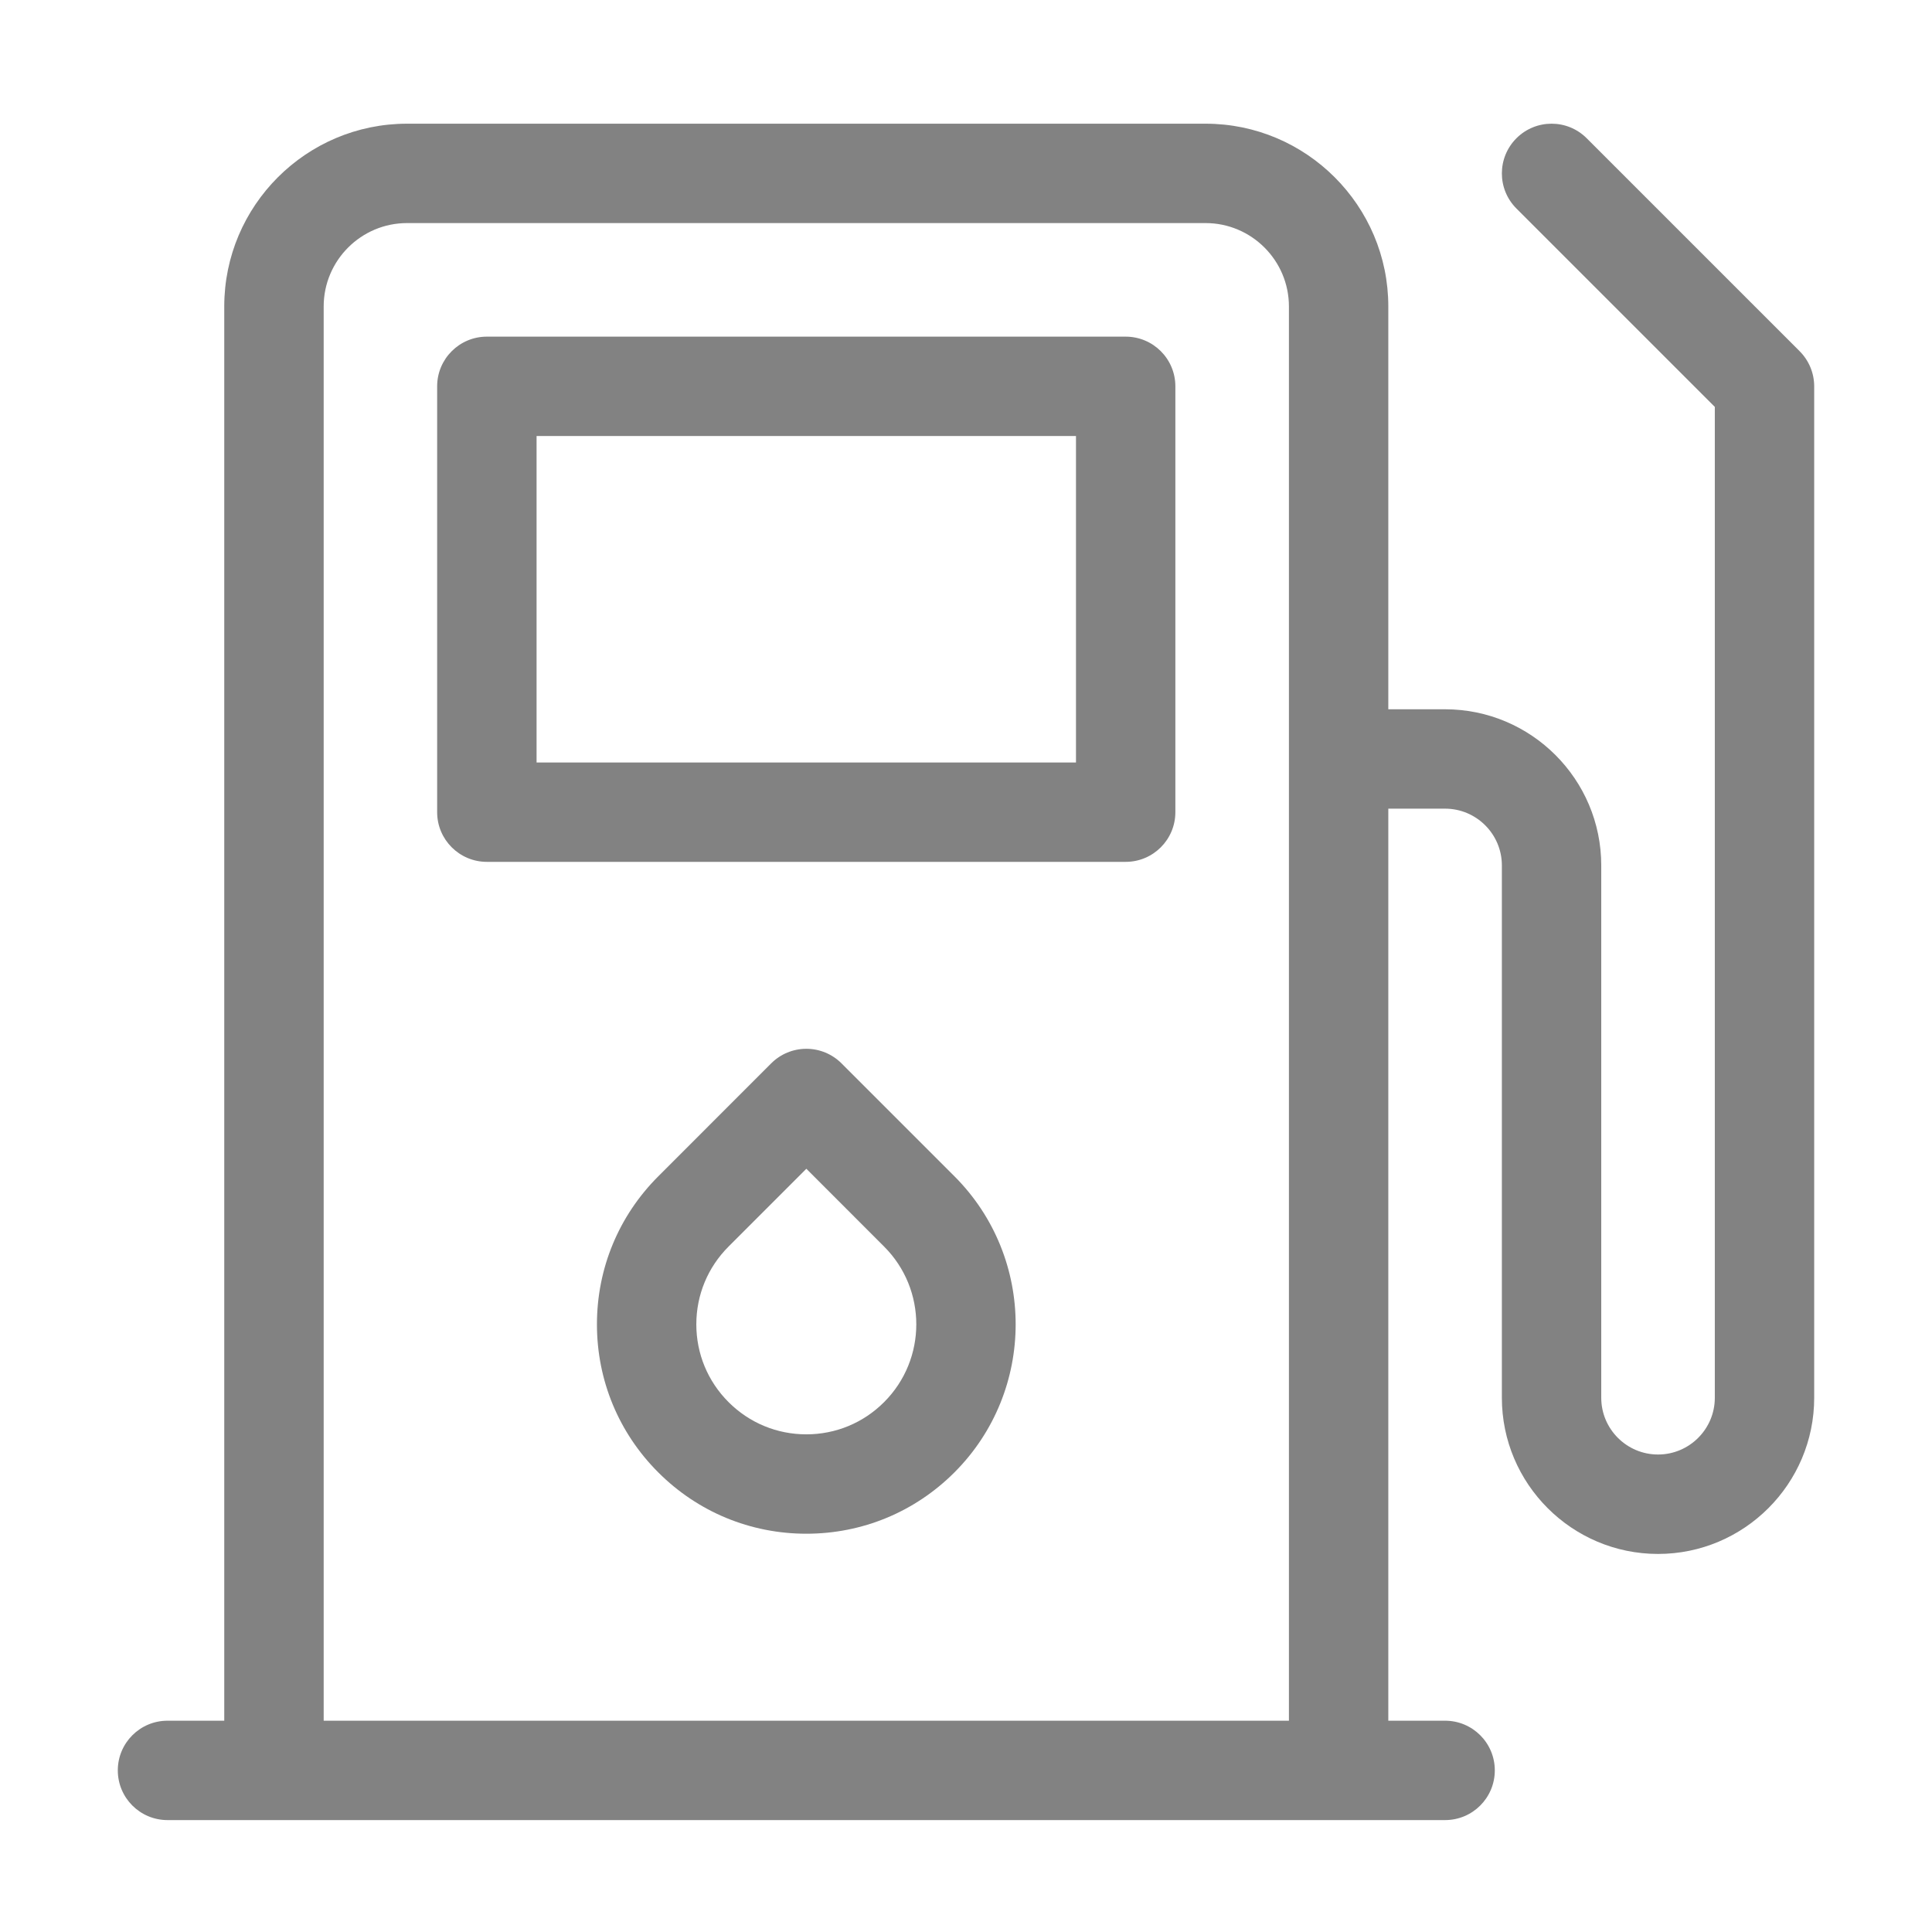
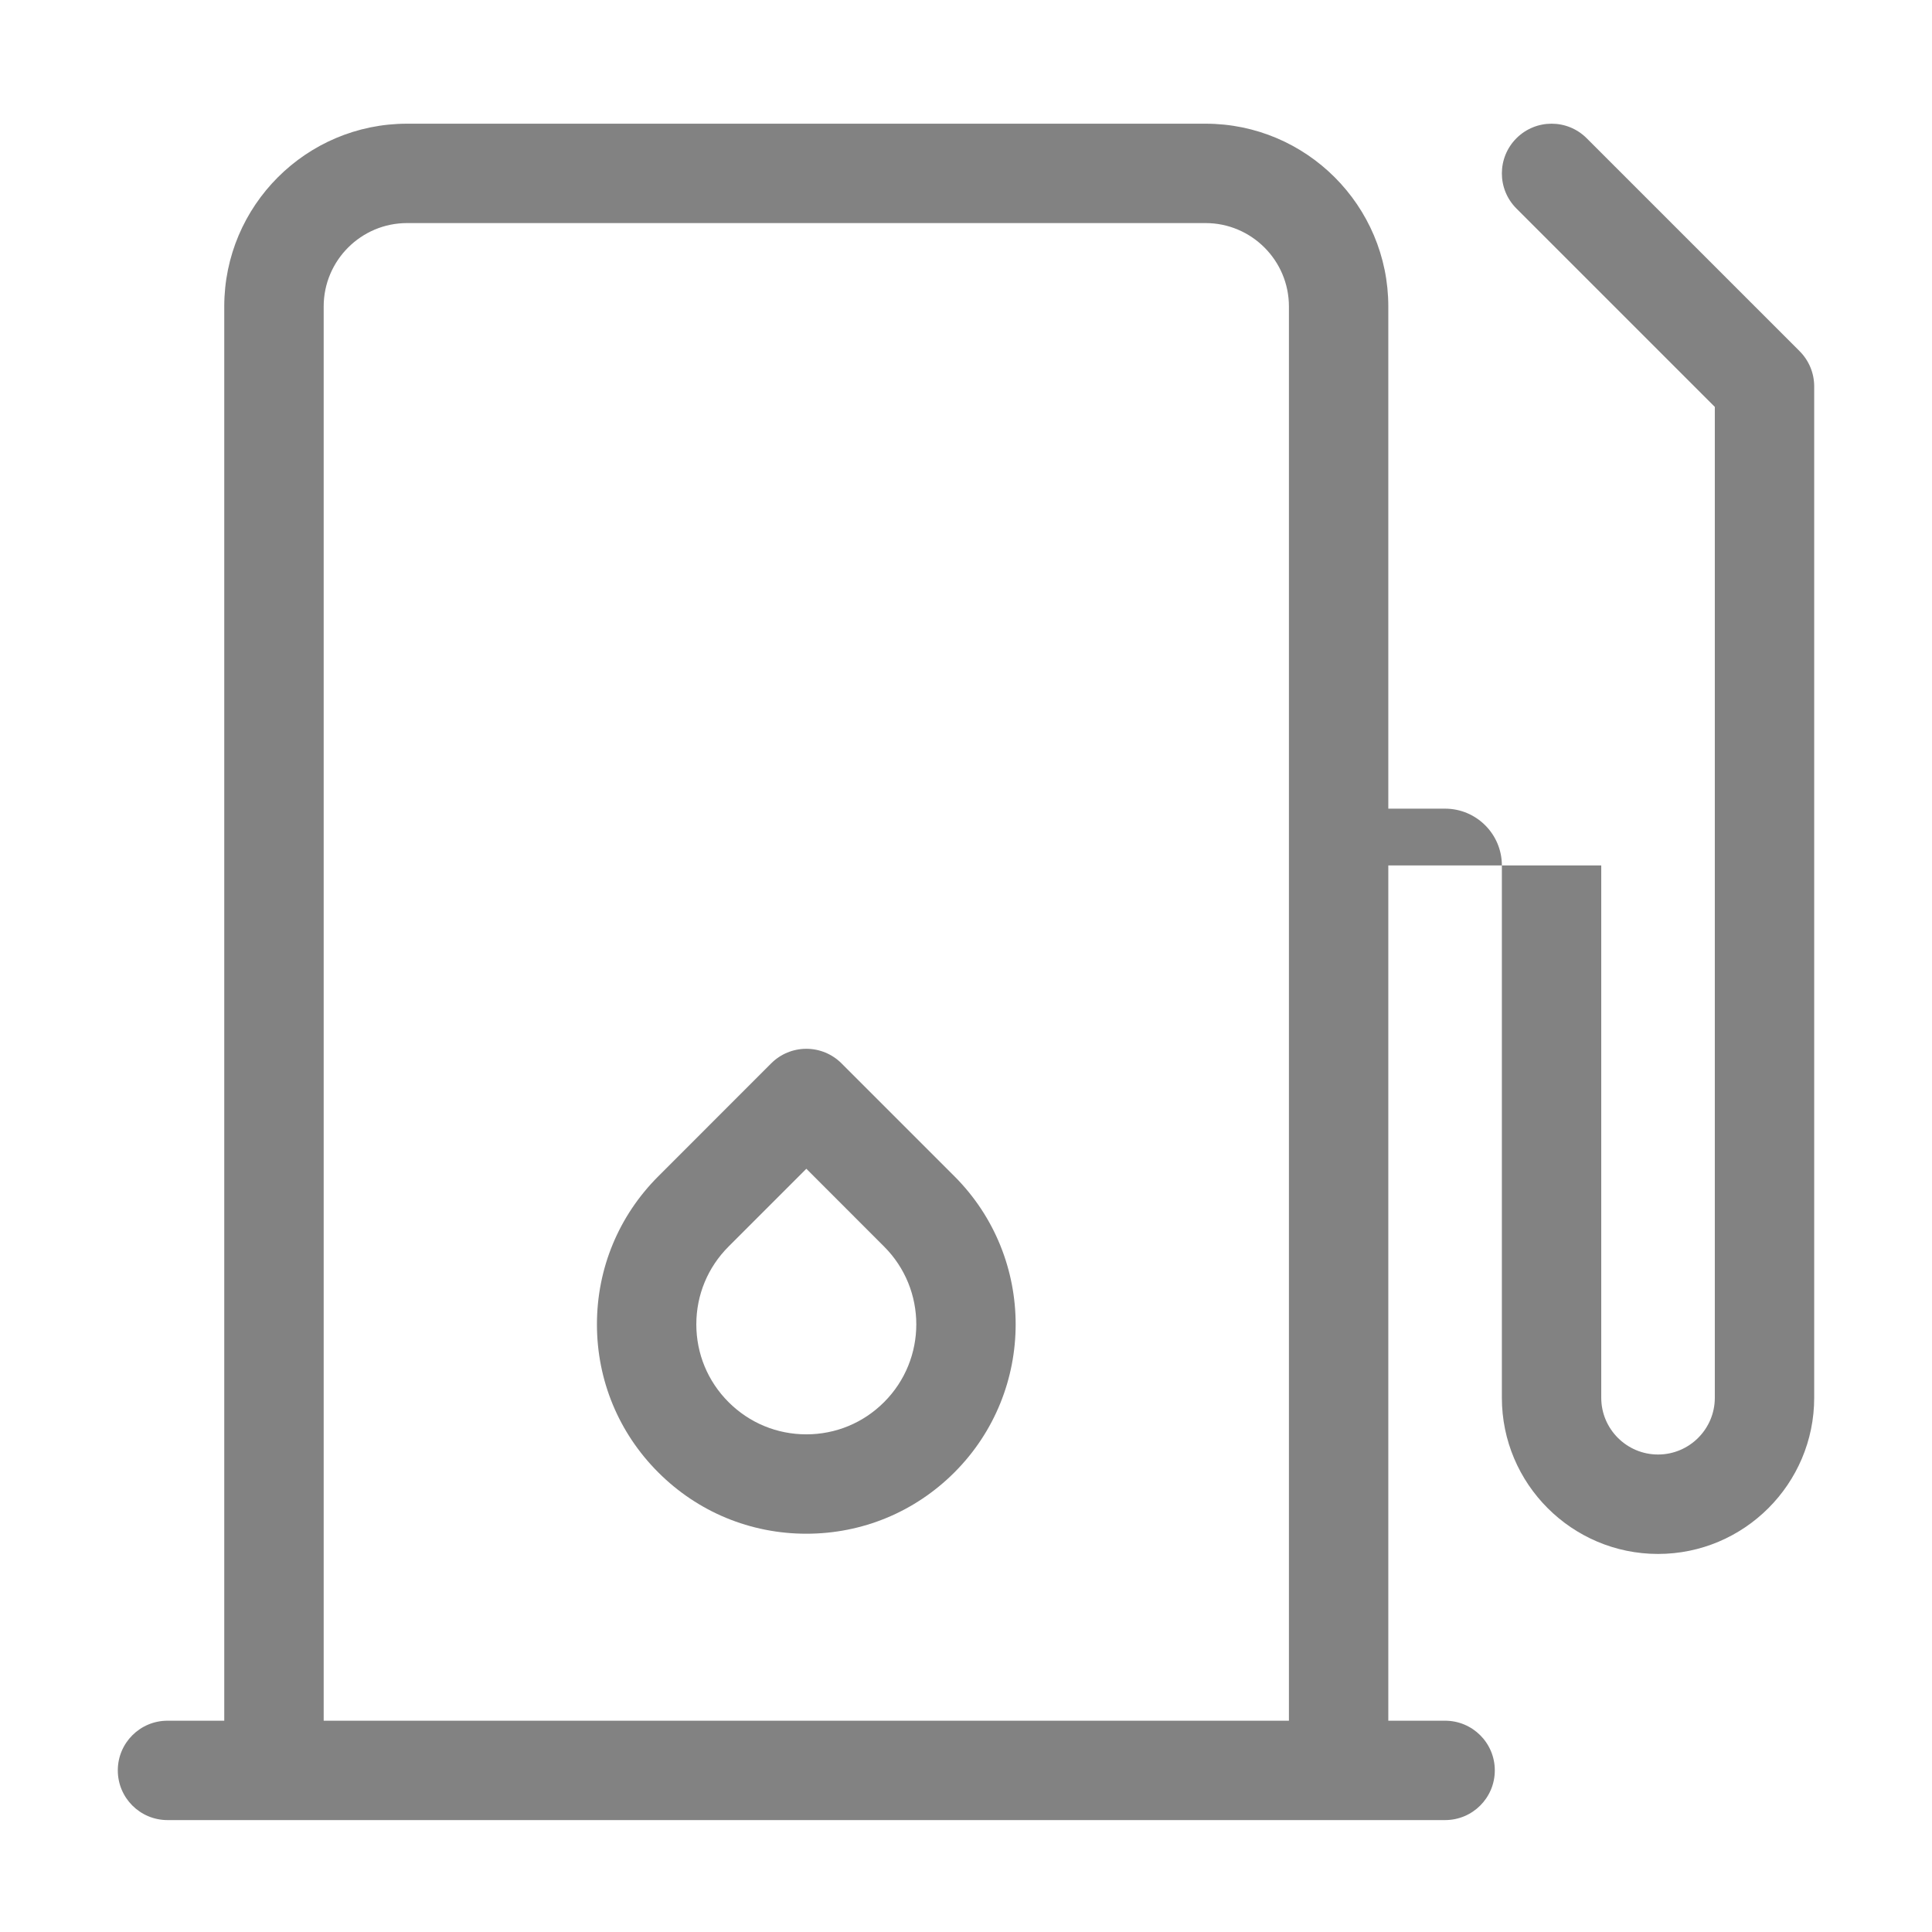
<svg xmlns="http://www.w3.org/2000/svg" width="41" height="41" viewBox="0 0 41 41" fill="none">
-   <path d="M38.191 7.453L33.672 2.934C33.261 2.522 32.593 2.522 32.181 2.934C31.769 3.346 31.769 4.014 32.181 4.425L36.391 8.635V29.663C36.391 30.327 35.85 30.867 35.186 30.867C34.522 30.867 33.981 30.327 33.981 29.663V18.366C33.981 16.538 32.495 15.052 30.667 15.052H29.462V6.504C29.462 4.365 27.722 2.625 25.584 2.625H8.638C6.499 2.625 4.759 4.365 4.759 6.504V36.516H3.555C2.972 36.516 2.5 36.988 2.5 37.57C2.5 38.153 2.972 38.625 3.555 38.625H5.814H28.408H30.667C31.25 38.625 31.722 38.153 31.722 37.57C31.722 36.988 31.25 36.516 30.667 36.516H29.462V17.161H30.667C31.331 17.161 31.872 17.701 31.872 18.366V29.663C31.872 31.49 33.359 32.977 35.186 32.977C37.013 32.977 38.5 31.49 38.5 29.663V8.199C38.5 7.919 38.389 7.651 38.191 7.453ZM6.869 36.516V6.504C6.869 5.528 7.663 4.734 8.638 4.734H25.584C26.559 4.734 27.353 5.528 27.353 6.504V36.516H6.869Z" fill="#828282" />
-   <path d="M23.888 7.144H10.332C9.75 7.144 9.277 7.616 9.277 8.198V17.236C9.277 17.818 9.75 18.29 10.332 18.29H23.888C24.471 18.29 24.943 17.818 24.943 17.236V8.198C24.943 7.616 24.471 7.144 23.888 7.144ZM22.834 16.181H11.387V9.253H22.834V16.181Z" fill="#828282" />
+   <path d="M38.191 7.453L33.672 2.934C33.261 2.522 32.593 2.522 32.181 2.934C31.769 3.346 31.769 4.014 32.181 4.425L36.391 8.635V29.663C36.391 30.327 35.85 30.867 35.186 30.867C34.522 30.867 33.981 30.327 33.981 29.663V18.366H29.462V6.504C29.462 4.365 27.722 2.625 25.584 2.625H8.638C6.499 2.625 4.759 4.365 4.759 6.504V36.516H3.555C2.972 36.516 2.5 36.988 2.5 37.57C2.5 38.153 2.972 38.625 3.555 38.625H5.814H28.408H30.667C31.25 38.625 31.722 38.153 31.722 37.57C31.722 36.988 31.25 36.516 30.667 36.516H29.462V17.161H30.667C31.331 17.161 31.872 17.701 31.872 18.366V29.663C31.872 31.49 33.359 32.977 35.186 32.977C37.013 32.977 38.5 31.49 38.5 29.663V8.199C38.5 7.919 38.389 7.651 38.191 7.453ZM6.869 36.516V6.504C6.869 5.528 7.663 4.734 8.638 4.734H25.584C26.559 4.734 27.353 5.528 27.353 6.504V36.516H6.869Z" fill="#828282" />
  <path d="M17.858 22.566C17.66 22.368 17.392 22.257 17.112 22.257C16.832 22.257 16.564 22.368 16.366 22.566L13.97 24.963C13.13 25.802 12.668 26.918 12.668 28.105C12.668 29.292 13.13 30.408 13.97 31.247C14.809 32.086 15.925 32.548 17.112 32.548C18.299 32.548 19.415 32.086 20.254 31.247C21.987 29.514 21.987 26.695 20.254 24.962L17.858 22.566ZM18.762 29.755C18.322 30.196 17.735 30.439 17.112 30.439C16.488 30.439 15.902 30.196 15.461 29.755C15.02 29.314 14.777 28.728 14.777 28.105C14.777 27.481 15.02 26.895 15.461 26.454L17.112 24.803L18.762 26.454C19.673 27.364 19.673 28.845 18.762 29.755Z" fill="#828282" />
</svg>